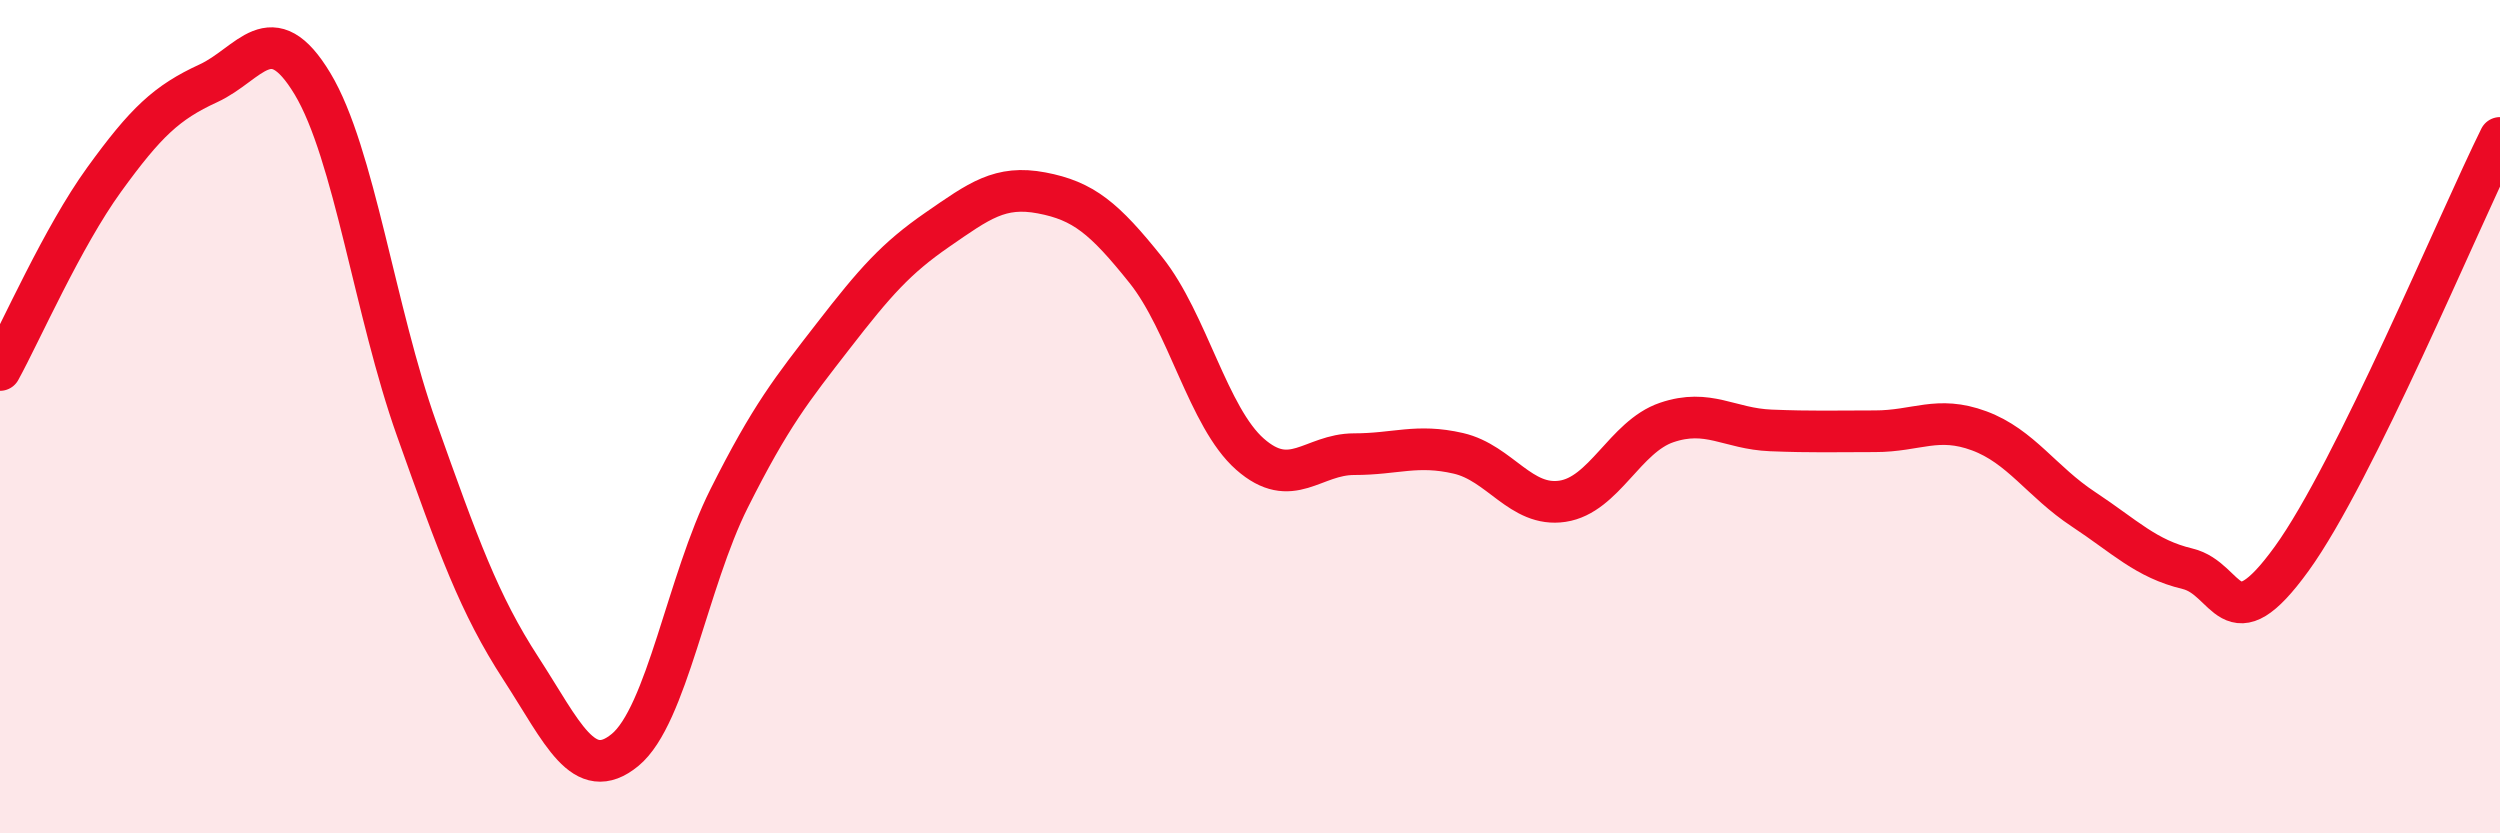
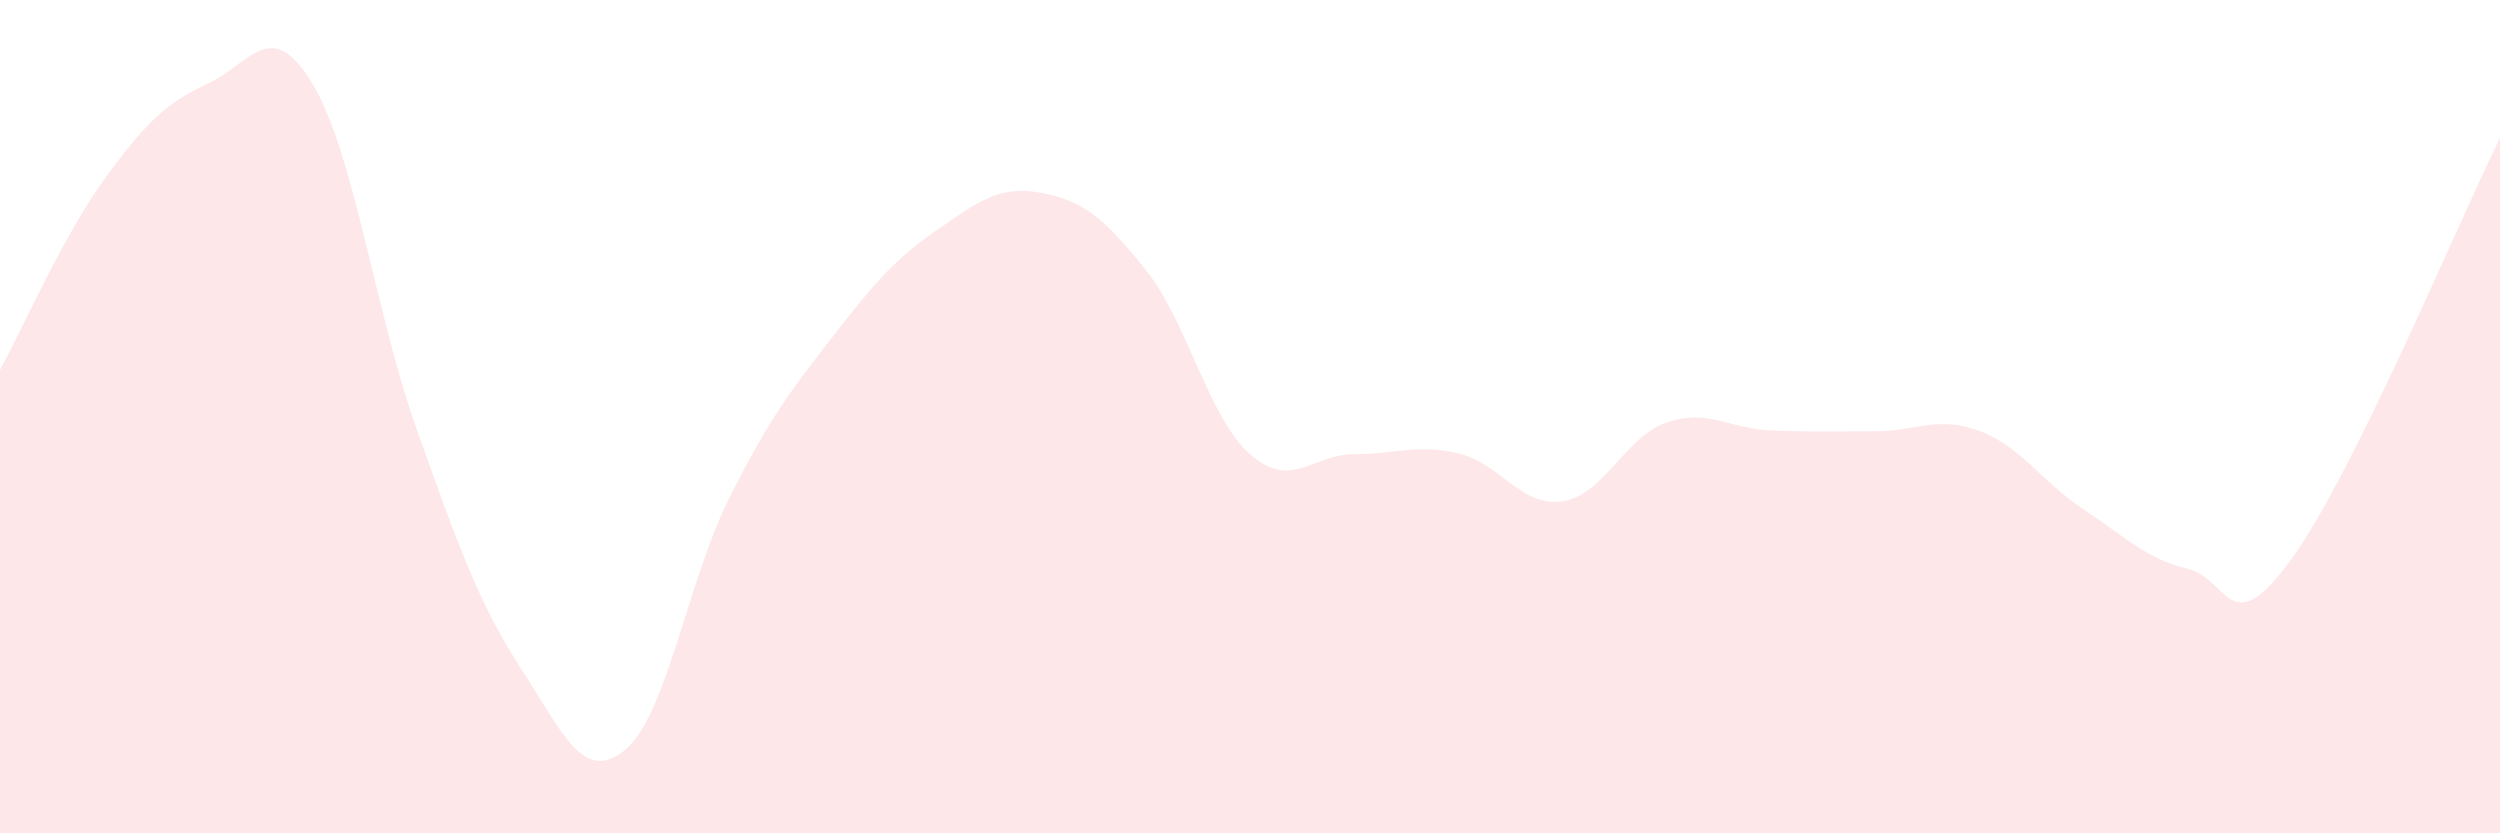
<svg xmlns="http://www.w3.org/2000/svg" width="60" height="20" viewBox="0 0 60 20">
  <path d="M 0,8.88 C 0.5,7.97 1.5,5.69 2.5,4.31 C 3.5,2.93 4,2.46 5,2 C 6,1.54 6.5,0.35 7.5,2.01 C 8.5,3.67 9,7.49 10,10.3 C 11,13.11 11.5,14.5 12.5,16.04 C 13.5,17.58 14,18.82 15,18 C 16,17.18 16.5,13.95 17.5,11.96 C 18.5,9.97 19,9.35 20,8.06 C 21,6.77 21.5,6.2 22.5,5.51 C 23.5,4.82 24,4.44 25,4.63 C 26,4.82 26.5,5.23 27.5,6.48 C 28.5,7.73 29,10.02 30,10.9 C 31,11.78 31.5,10.9 32.5,10.9 C 33.5,10.9 34,10.65 35,10.88 C 36,11.11 36.5,12.18 37.5,12.03 C 38.5,11.88 39,10.48 40,10.14 C 41,9.8 41.5,10.29 42.5,10.33 C 43.5,10.37 44,10.35 45,10.35 C 46,10.35 46.5,9.97 47.5,10.34 C 48.5,10.71 49,11.56 50,12.22 C 51,12.88 51.5,13.41 52.5,13.65 C 53.5,13.89 53.5,15.48 55,13.41 C 56.5,11.34 59,5.33 60,3.31L60 20L0 20Z" fill="#EB0A25" opacity="0.1" stroke-linecap="round" stroke-linejoin="round" />
-   <path d="M 0,8.88 C 0.5,7.97 1.5,5.69 2.5,4.31 C 3.5,2.93 4,2.46 5,2 C 6,1.54 6.5,0.35 7.5,2.01 C 8.5,3.67 9,7.49 10,10.3 C 11,13.11 11.5,14.5 12.5,16.04 C 13.5,17.58 14,18.82 15,18 C 16,17.18 16.5,13.95 17.5,11.96 C 18.5,9.97 19,9.35 20,8.06 C 21,6.77 21.5,6.2 22.5,5.51 C 23.5,4.82 24,4.44 25,4.63 C 26,4.82 26.5,5.23 27.5,6.48 C 28.5,7.73 29,10.02 30,10.9 C 31,11.78 31.5,10.9 32.5,10.9 C 33.5,10.9 34,10.65 35,10.88 C 36,11.11 36.5,12.18 37.5,12.03 C 38.5,11.88 39,10.48 40,10.14 C 41,9.8 41.5,10.29 42.5,10.33 C 43.5,10.37 44,10.35 45,10.35 C 46,10.35 46.5,9.97 47.5,10.34 C 48.5,10.71 49,11.56 50,12.22 C 51,12.88 51.5,13.41 52.5,13.65 C 53.5,13.89 53.5,15.48 55,13.41 C 56.5,11.34 59,5.33 60,3.31" stroke="#EB0A25" stroke-width="1" fill="none" stroke-linecap="round" stroke-linejoin="round" />
</svg>